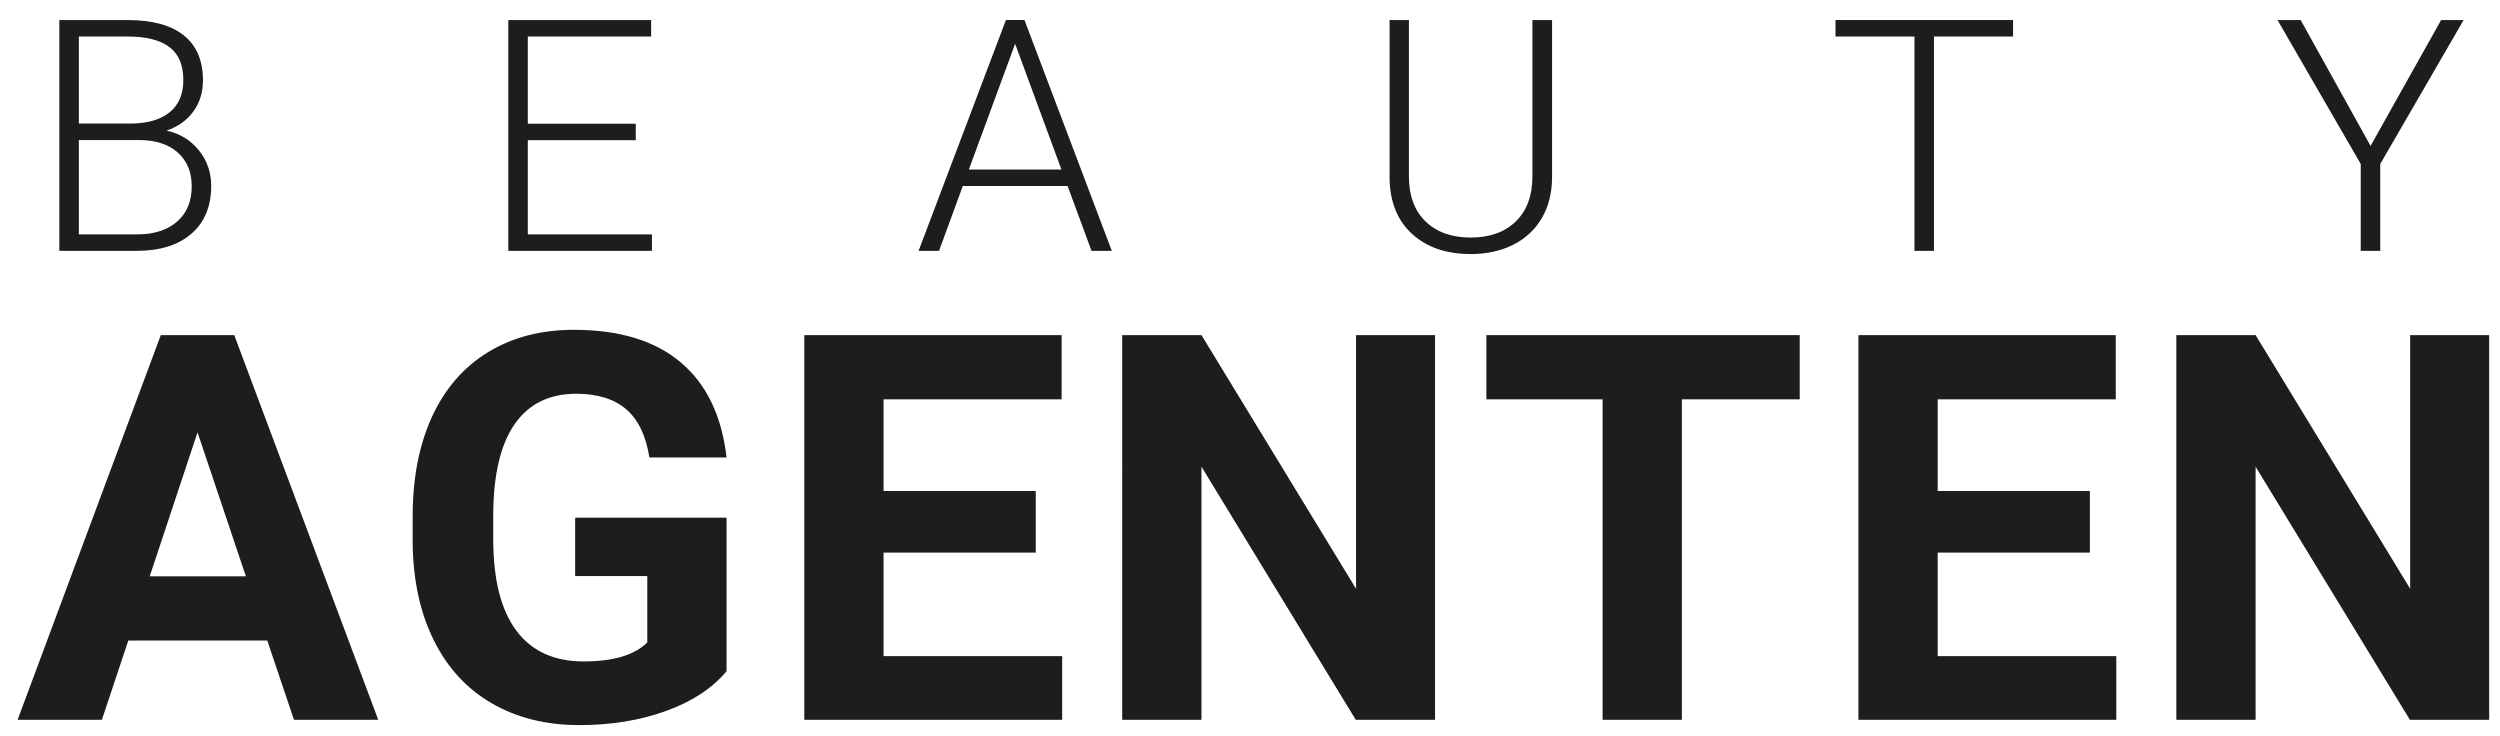
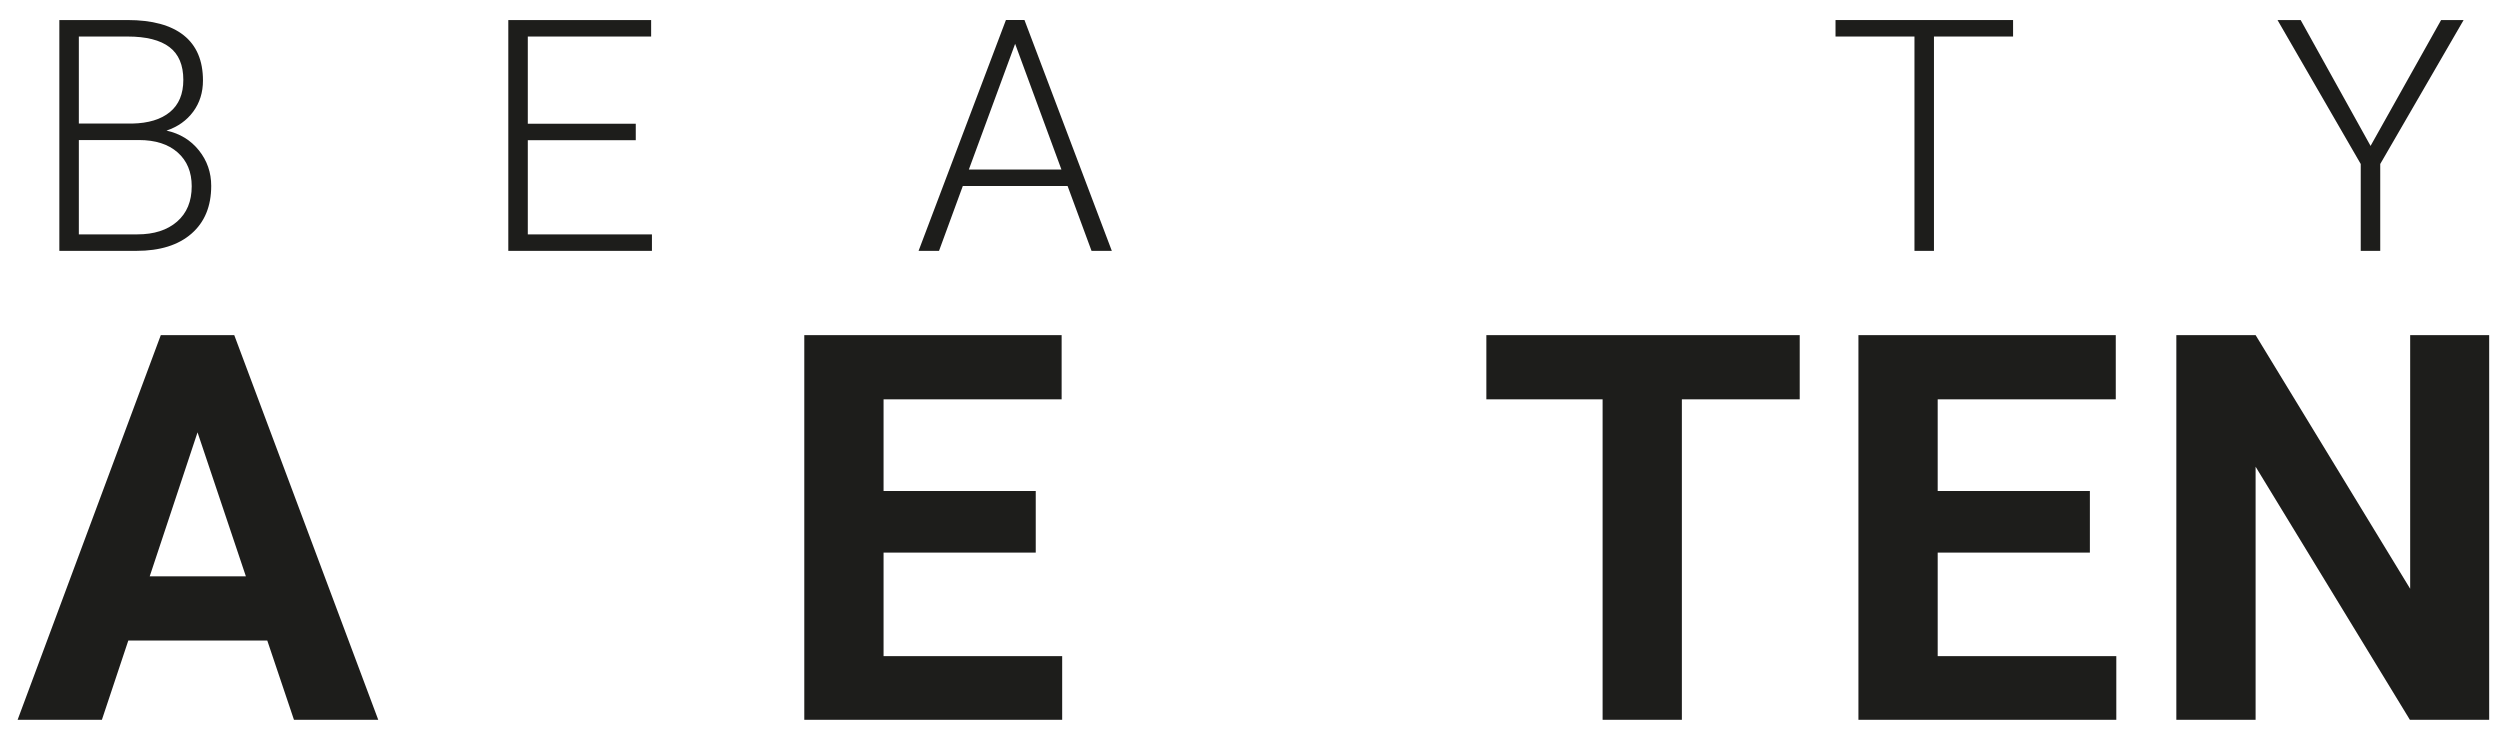
<svg xmlns="http://www.w3.org/2000/svg" version="1.1" id="Layer_1" x="0px" y="0px" width="231px" height="68px" viewBox="0 0 231 68" enable-background="new 0 0 231 68" xml:space="preserve">
  <g>
    <path fill="#1D1D1B" d="M5.483,23.18V1.852h6.299c2.285,0,4.019,0.472,5.2,1.415s1.772,2.333,1.772,4.17   c0,1.104-0.3,2.064-0.901,2.88s-1.423,1.4-2.468,1.751c1.24,0.273,2.239,0.883,2.996,1.83s1.135,2.04,1.135,3.279   c0,1.884-0.608,3.355-1.824,4.414s-2.908,1.588-5.076,1.588H5.483z M7.285,11.417h4.922c1.504-0.029,2.668-0.384,3.494-1.064   c0.825-0.68,1.238-1.67,1.238-2.972c0-1.37-0.427-2.38-1.282-3.03s-2.146-0.976-3.875-0.976H7.285V11.417z M7.285,12.94v8.716   h5.405c1.543,0,2.766-0.392,3.669-1.177c0.903-0.785,1.355-1.874,1.355-3.269c0-1.316-0.432-2.356-1.296-3.122   c-0.864-0.765-2.058-1.148-3.582-1.148H7.285z" />
    <path fill="#1D1D1B" d="M58.745,12.955h-9.976v8.701h11.47v1.523H46.967V1.852h13.198v1.523H48.769v8.057h9.976V12.955z" />
-     <path fill="#1D1D1B" d="M98.646,17.188h-9.683l-2.197,5.991h-1.89l8.071-21.328h1.714l8.071,21.328h-1.875L98.646,17.188z    M89.521,15.665h8.555L93.798,4.049L89.521,15.665z" />
-     <path fill="#1D1D1B" d="M143.411,1.852v14.561c-0.01,1.436-0.327,2.686-0.952,3.75s-1.506,1.882-2.644,2.454   s-2.444,0.857-3.918,0.857c-2.246,0-4.045-0.613-5.398-1.838s-2.053-2.922-2.102-5.09V1.852h1.787V16.28   c0,1.797,0.513,3.191,1.538,4.182s2.417,1.487,4.175,1.487s3.147-0.498,4.167-1.494s1.531-2.383,1.531-4.16V1.852H143.411z" />
+     <path fill="#1D1D1B" d="M98.646,17.188h-9.683l-2.197,5.991h-1.89l8.071-21.328h1.714l8.071,21.328h-1.875L98.646,17.188z    M89.521,15.665h8.555L93.798,4.049z" />
    <path fill="#1D1D1B" d="M186.009,3.375h-7.311V23.18h-1.801V3.375h-7.295V1.852h16.406V3.375z" />
    <path fill="#1D1D1B" d="M219.04,13.482l6.519-11.631h2.08l-7.705,13.301v8.027h-1.802v-8.027l-7.69-13.301h2.139L219.04,13.482z" />
  </g>
  <g>
    <path fill="#1D1D1B" d="M24.697,59.188H11.855l-2.441,7.324H1.626l13.232-35.547h6.787l13.306,35.547h-7.788L24.697,59.188z    M13.833,53.255h8.887l-4.468-13.306L13.833,53.255z" />
-     <path fill="#1D1D1B" d="M67.134,62.02c-1.318,1.579-3.182,2.804-5.591,3.674C59.134,66.564,56.465,67,53.535,67   c-3.076,0-5.774-0.672-8.093-2.014c-2.319-1.344-4.11-3.292-5.371-5.848c-1.262-2.555-1.909-5.559-1.941-9.009v-2.417   c0-3.548,0.598-6.62,1.794-9.217c1.196-2.595,2.921-4.581,5.176-5.957c2.254-1.375,4.895-2.063,7.922-2.063   c4.215,0,7.511,1.005,9.888,3.015c2.376,2.01,3.784,4.936,4.224,8.777h-7.129c-0.326-2.034-1.046-3.523-2.161-4.468   c-1.115-0.944-2.649-1.416-4.602-1.416c-2.49,0-4.387,0.936-5.688,2.808c-1.302,1.872-1.961,4.655-1.978,8.35v2.271   c0,3.728,0.708,6.543,2.124,8.447s3.491,2.856,6.226,2.856c2.75,0,4.712-0.586,5.884-1.758V53.23h-6.665v-5.396h13.989V62.02z" />
    <path fill="#1D1D1B" d="M95.703,51.058H81.641v9.57h16.504v5.884H74.316V30.965h23.779v5.933H81.641v8.472h14.062V51.058z" />
-     <path fill="#1D1D1B" d="M132.598,66.512h-7.324l-14.258-23.389v23.389h-7.324V30.965h7.324l14.282,23.438V30.965h7.3V66.512z" />
    <path fill="#1D1D1B" d="M166.294,36.897h-10.889v29.614h-7.324V36.897h-10.742v-5.933h28.955V36.897z" />
    <path fill="#1D1D1B" d="M193.105,51.058h-14.062v9.57h16.504v5.884h-23.828V30.965h23.779v5.933h-16.455v8.472h14.062V51.058z" />
    <path fill="#1D1D1B" d="M230,66.512h-7.324l-14.258-23.389v23.389h-7.324V30.965h7.324L222.7,54.402V30.965h7.3V66.512z" />
  </g>
</svg>